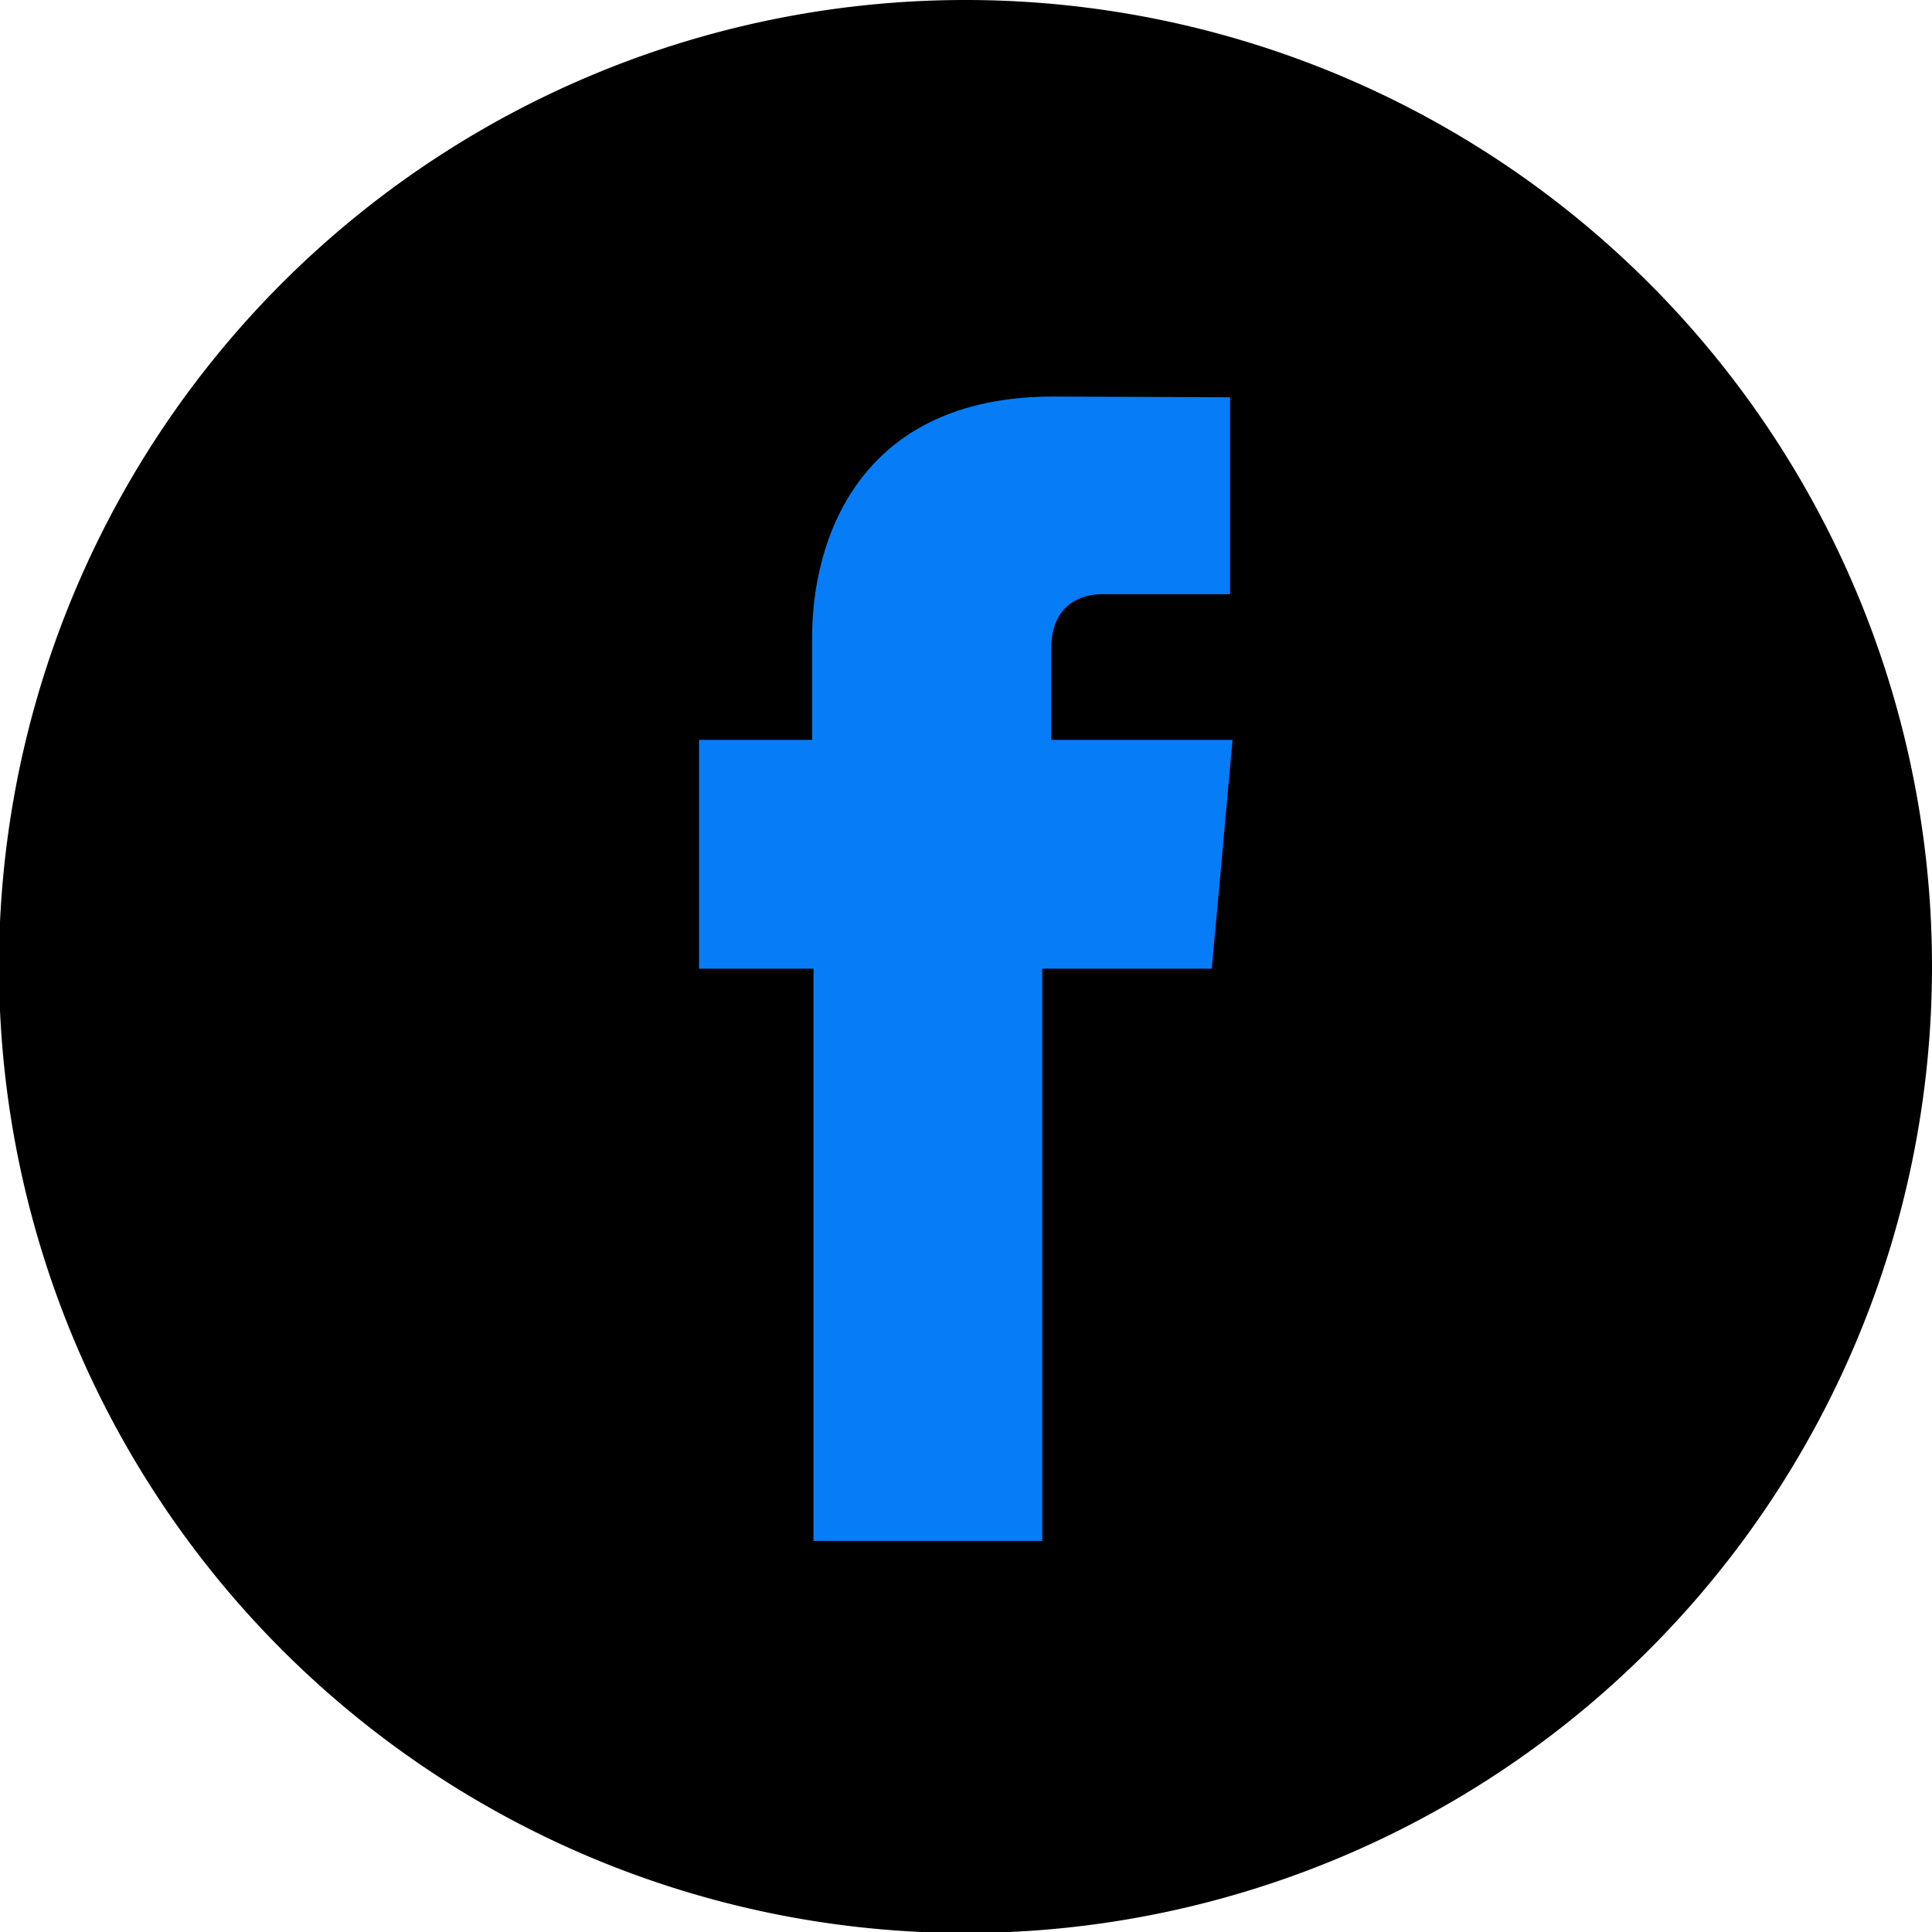
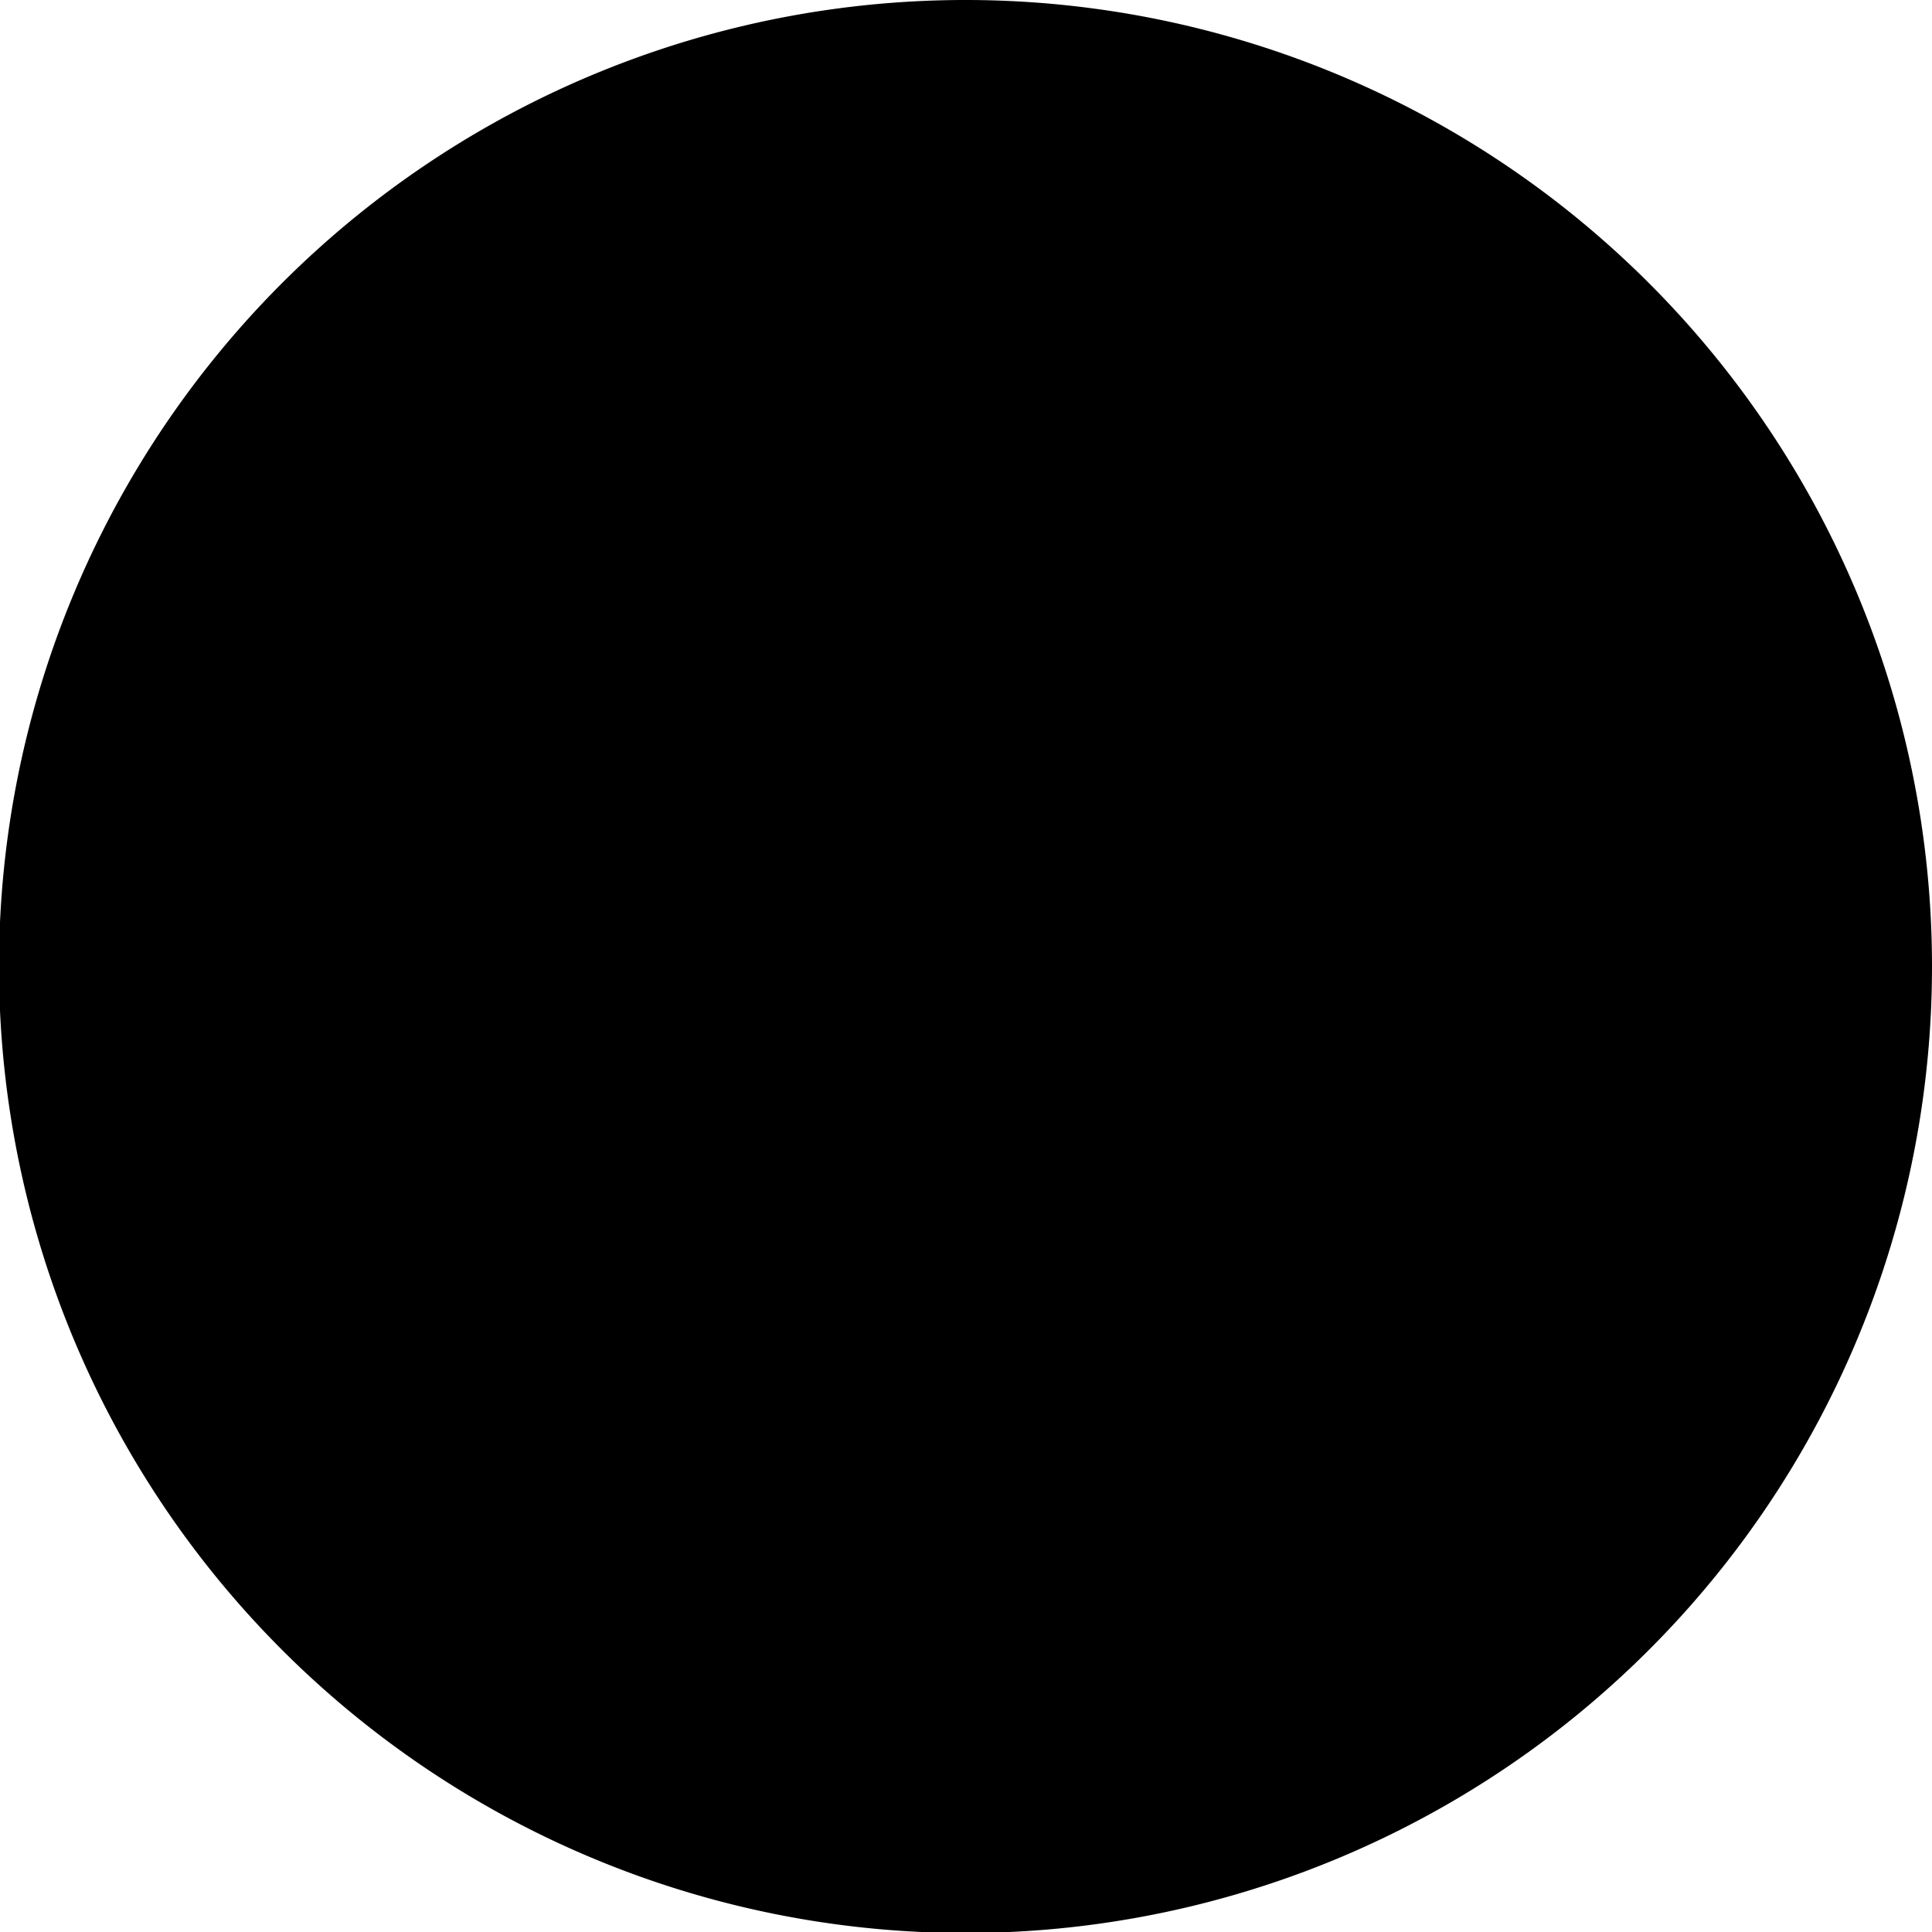
<svg xmlns="http://www.w3.org/2000/svg" width="133.93" height="133.93" viewBox="0 0 133.93 133.93">
  <title>facebook-blue</title>
  <g id="Layer_2" data-name="Layer 2">
    <g id="Layer_1-2" data-name="Layer 1">
      <path d="M133.93,67A67,67,0,1,1,67,0,67,67,0,0,1,133.93,67Z" />
-       <path d="M72.87,51.29V45c0-3.09,2.06-3.81,3.51-3.81h8.89V27.54L73,27.49c-13.6,0-16.7,10.14-16.7,16.63v7.17H48.46V67.15h7.93v39.67H72.25V67.15H84l.57-6.23.87-9.63Z" fill="#067df7" />
    </g>
  </g>
</svg>